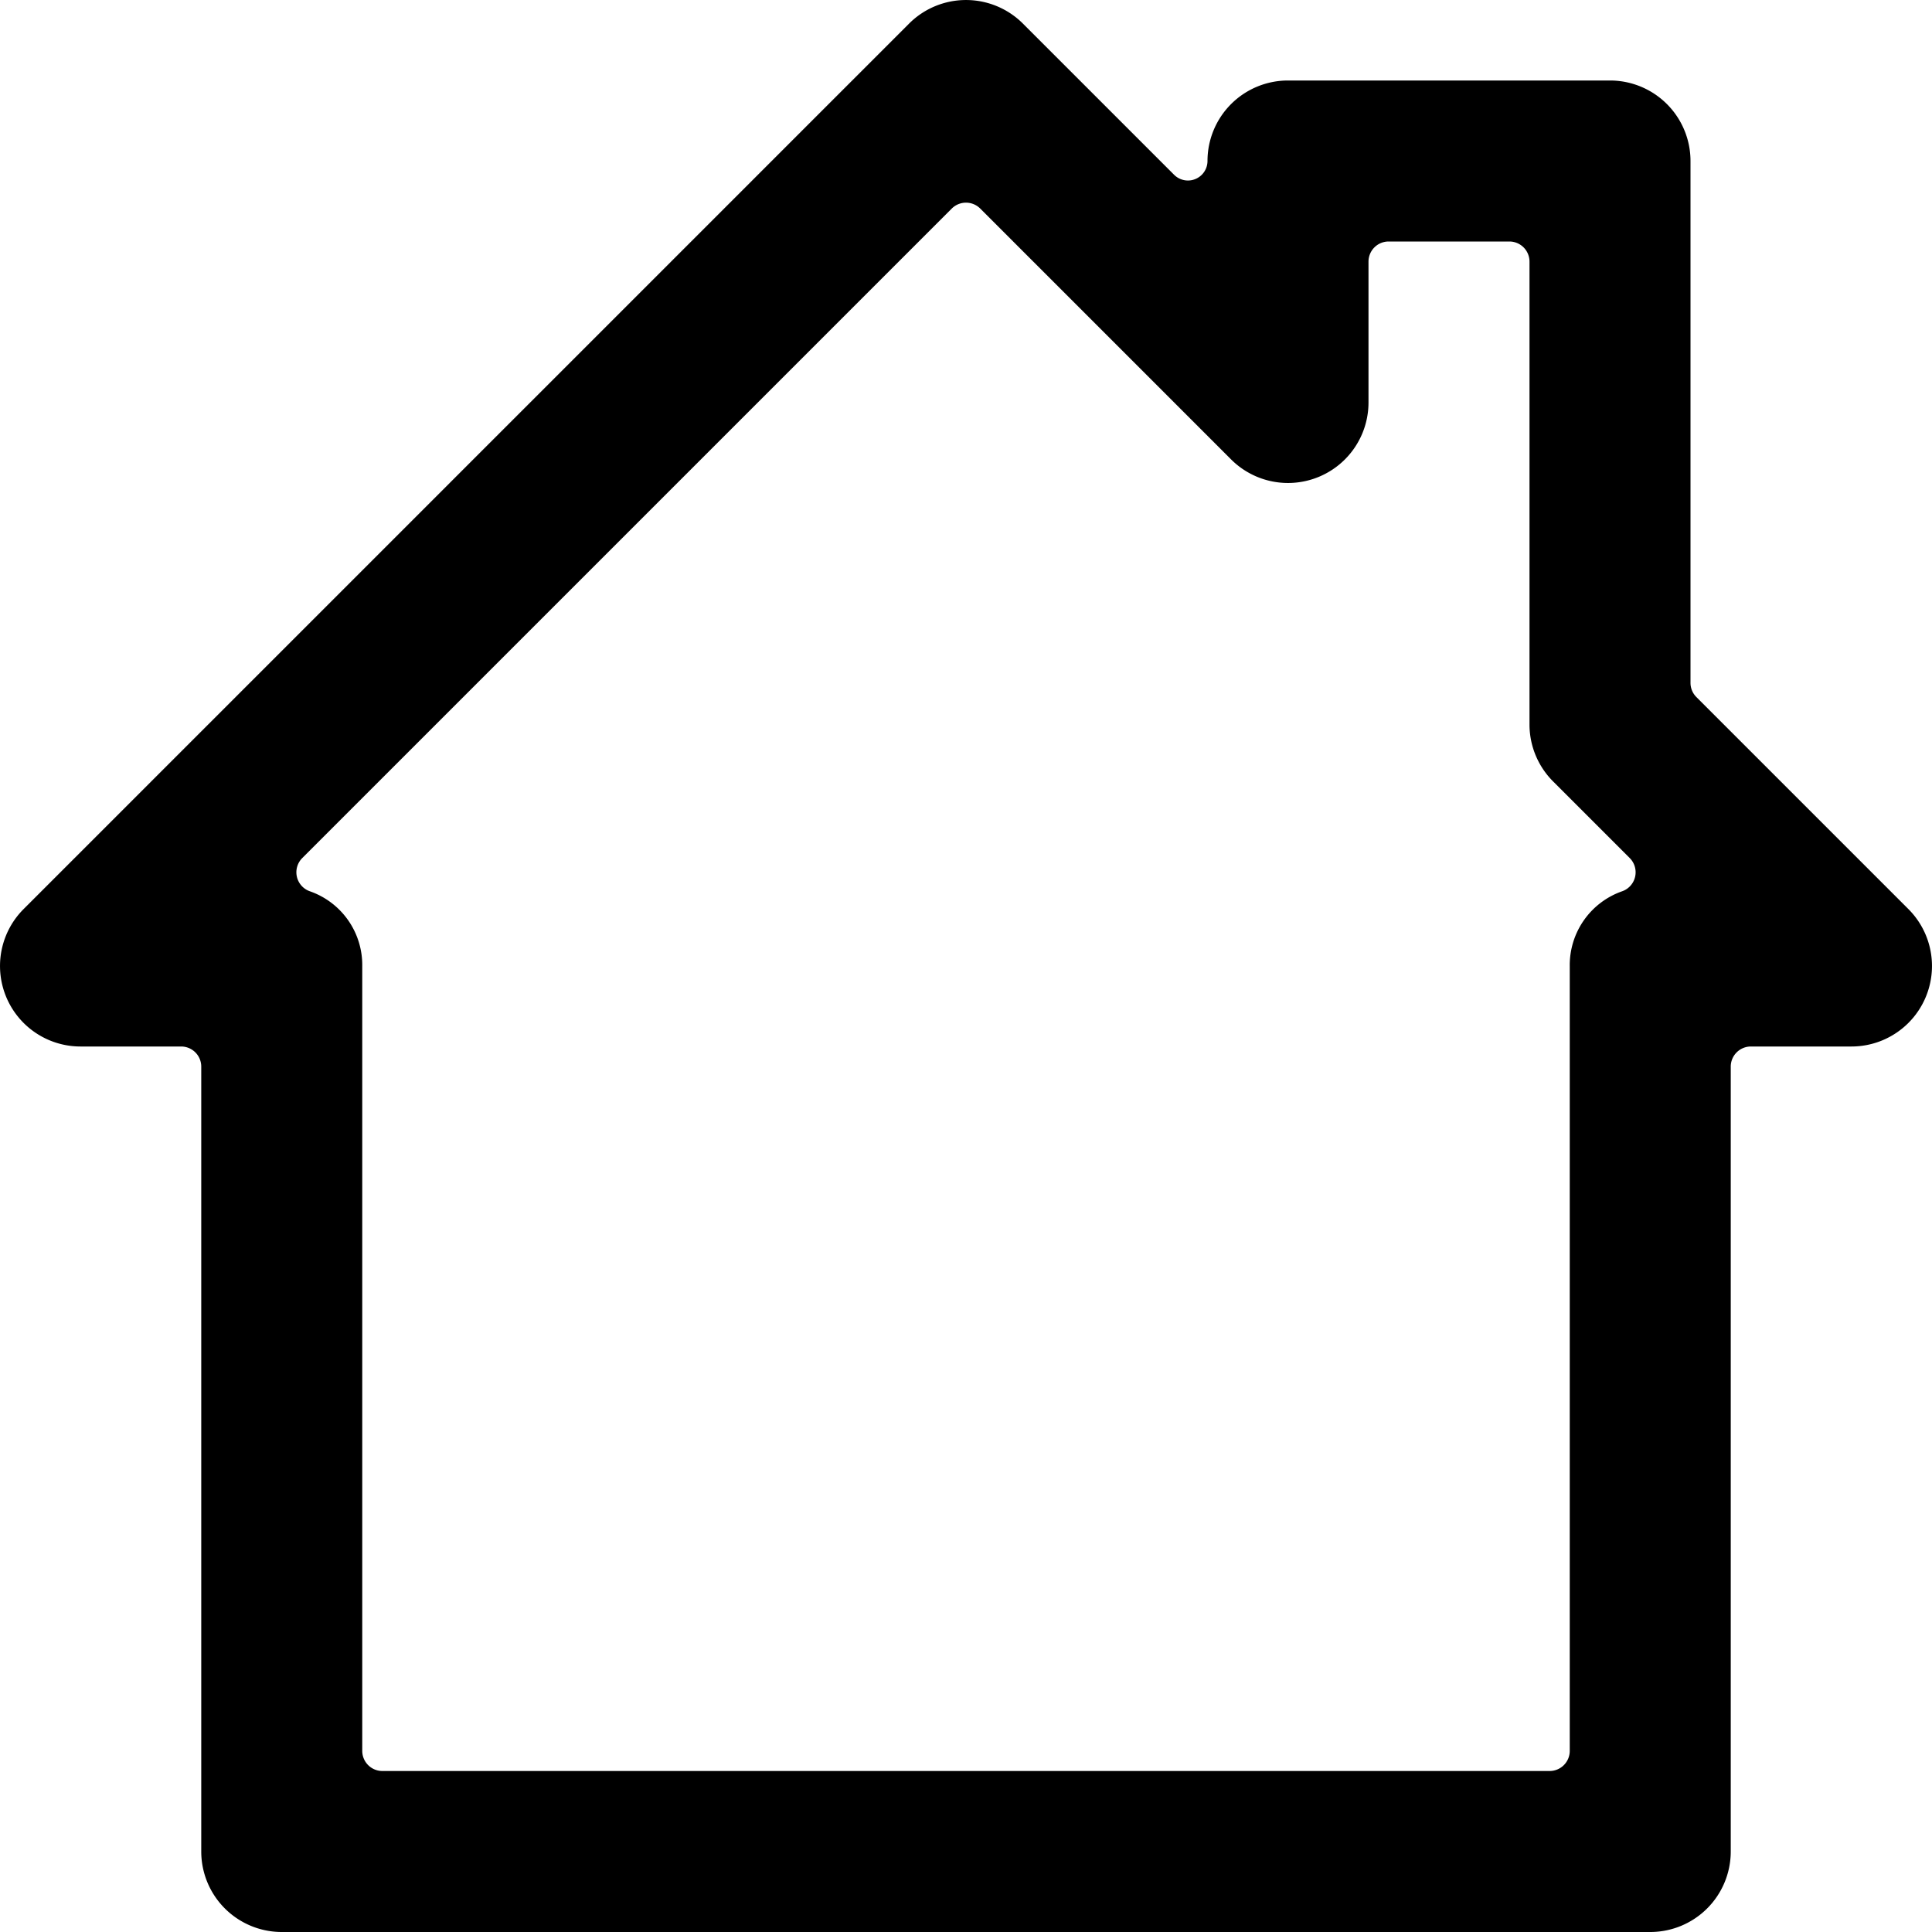
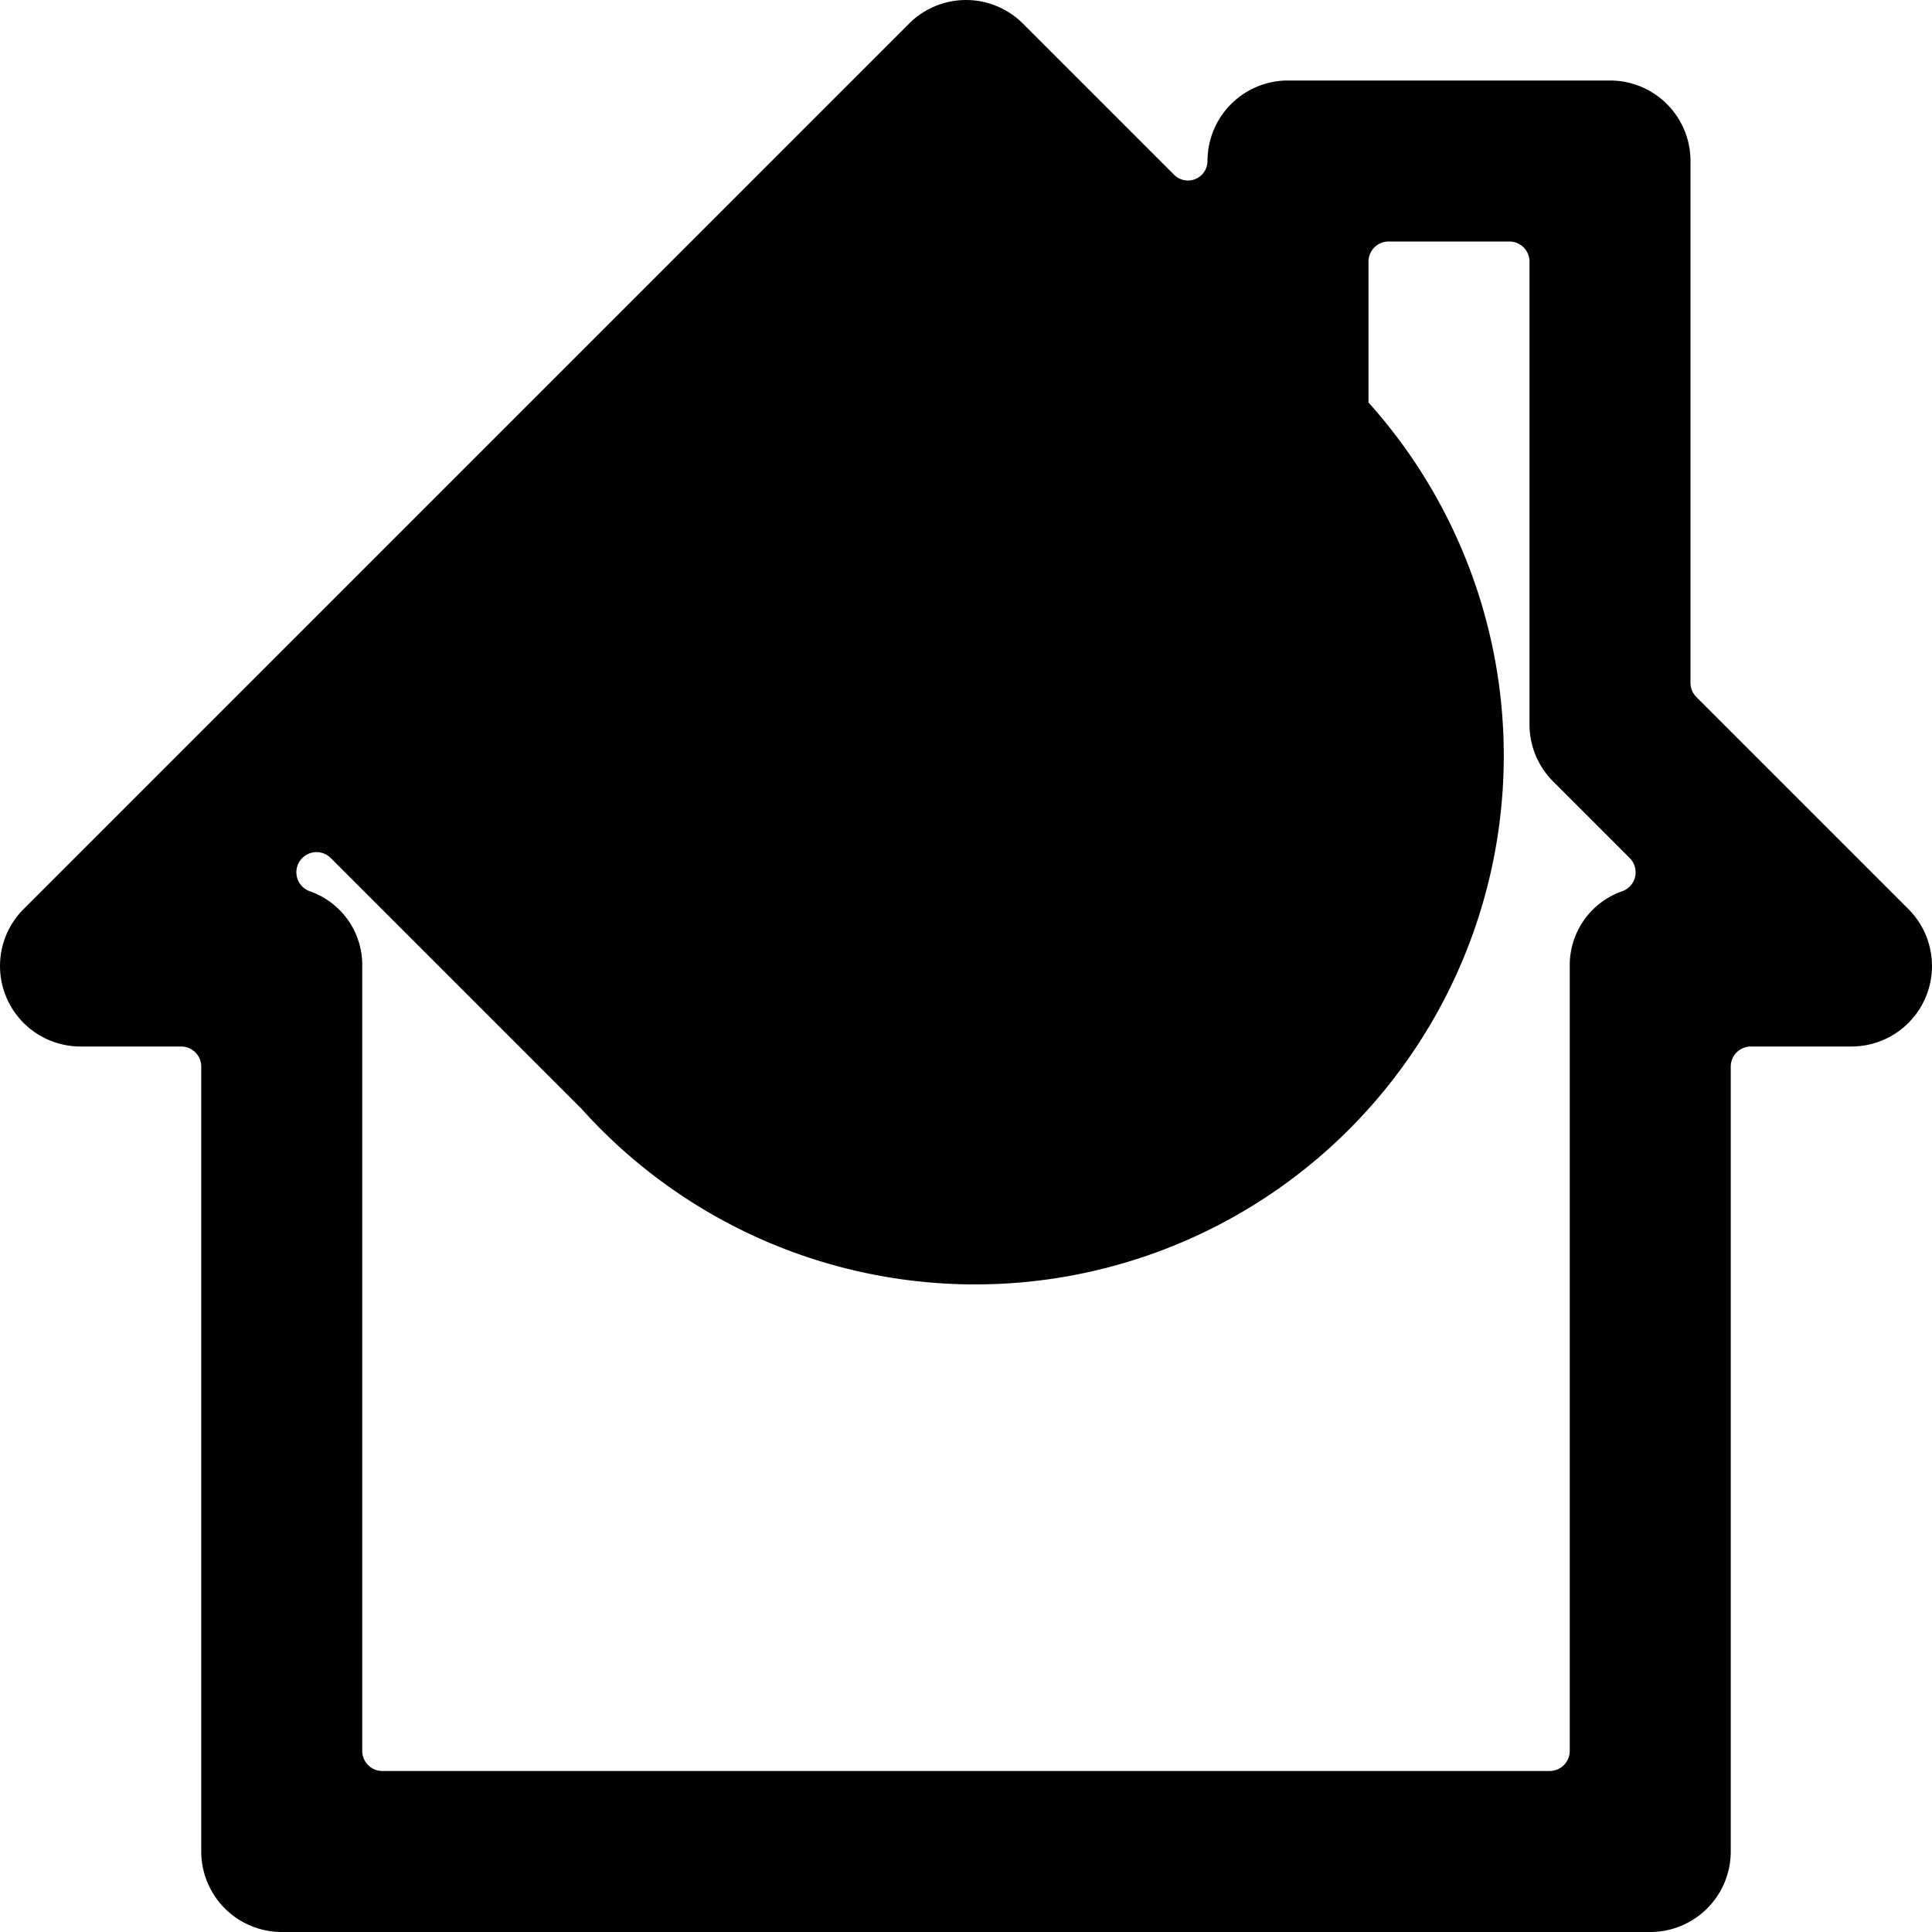
<svg xmlns="http://www.w3.org/2000/svg" viewBox="0 0 24 24" id="Bold">
-   <path d="M23.707,11.293,21.073,8.659A.249.249,0,0,1,21,8.482V2a1,1,0,0,0-1-1H16a1,1,0,0,0-1,1,.243.243,0,0,1-.414.172L12.707.293a1,1,0,0,0-1.414,0l-11,11A1,1,0,0,0,1,13H2.25a.25.25,0,0,1,.25.25V23a1,1,0,0,0,1,1h17a1,1,0,0,0,1-1V13.25a.25.25,0,0,1,.25-.25H23a1,1,0,0,0,.707-1.707ZM19.5,12v9.75a.25.25,0,0,1-.25.25H4.75a.25.25,0,0,1-.25-.25V12a.97.97,0,0,0-.653-.929.25.25,0,0,1-.092-.412l8.068-8.068a.25.25,0,0,1,.354,0l3.116,3.116A1,1,0,0,0,17,5V3.25A.25.25,0,0,1,17.25,3h1.5a.25.25,0,0,1,.25.25V9a1,1,0,0,0,.293.707l.952.952a.25.25,0,0,1-.092.412A.972.972,0,0,0,19.5,12Z" />
+   <path d="M23.707,11.293,21.073,8.659A.249.249,0,0,1,21,8.482V2a1,1,0,0,0-1-1H16a1,1,0,0,0-1,1,.243.243,0,0,1-.414.172L12.707.293a1,1,0,0,0-1.414,0l-11,11A1,1,0,0,0,1,13H2.25a.25.25,0,0,1,.25.25V23a1,1,0,0,0,1,1h17a1,1,0,0,0,1-1V13.25a.25.25,0,0,1,.25-.25H23a1,1,0,0,0,.707-1.707ZM19.5,12v9.75a.25.25,0,0,1-.25.25H4.75a.25.25,0,0,1-.25-.25V12a.97.97,0,0,0-.653-.929.25.25,0,0,1-.092-.412a.25.25,0,0,1,.354,0l3.116,3.116A1,1,0,0,0,17,5V3.25A.25.25,0,0,1,17.25,3h1.5a.25.25,0,0,1,.25.25V9a1,1,0,0,0,.293.707l.952.952a.25.25,0,0,1-.092.412A.972.972,0,0,0,19.5,12Z" />
</svg>